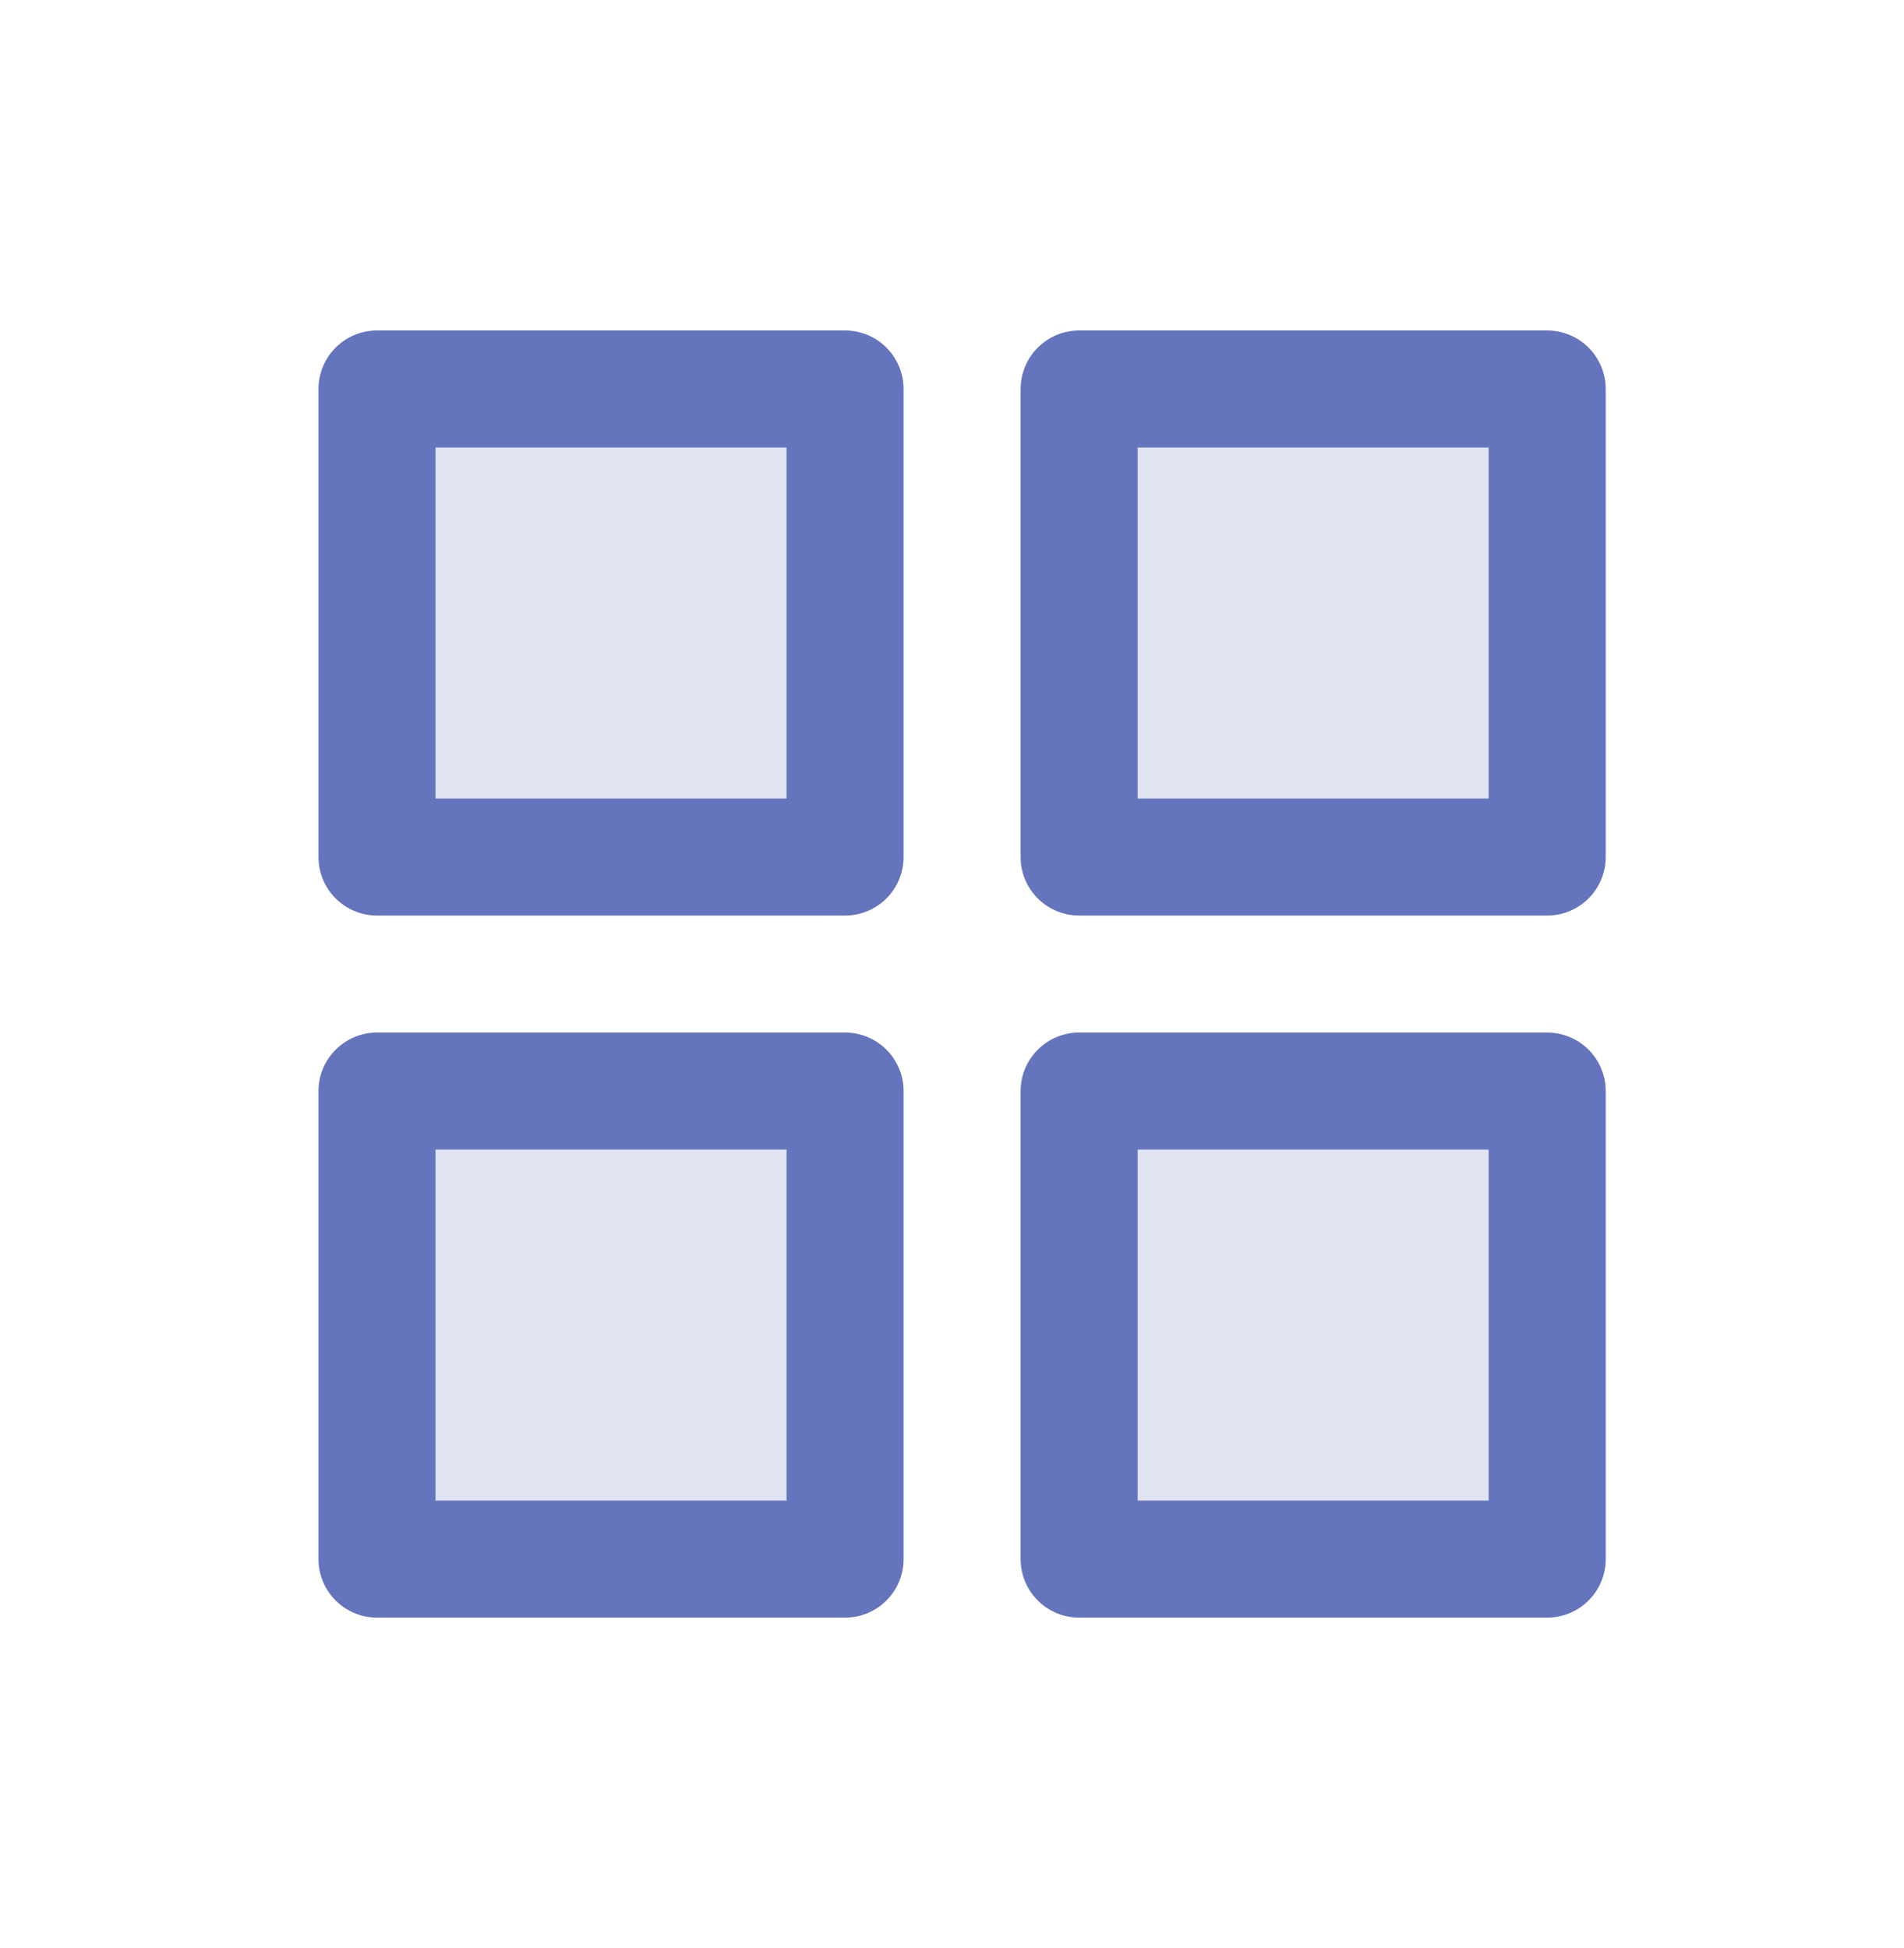
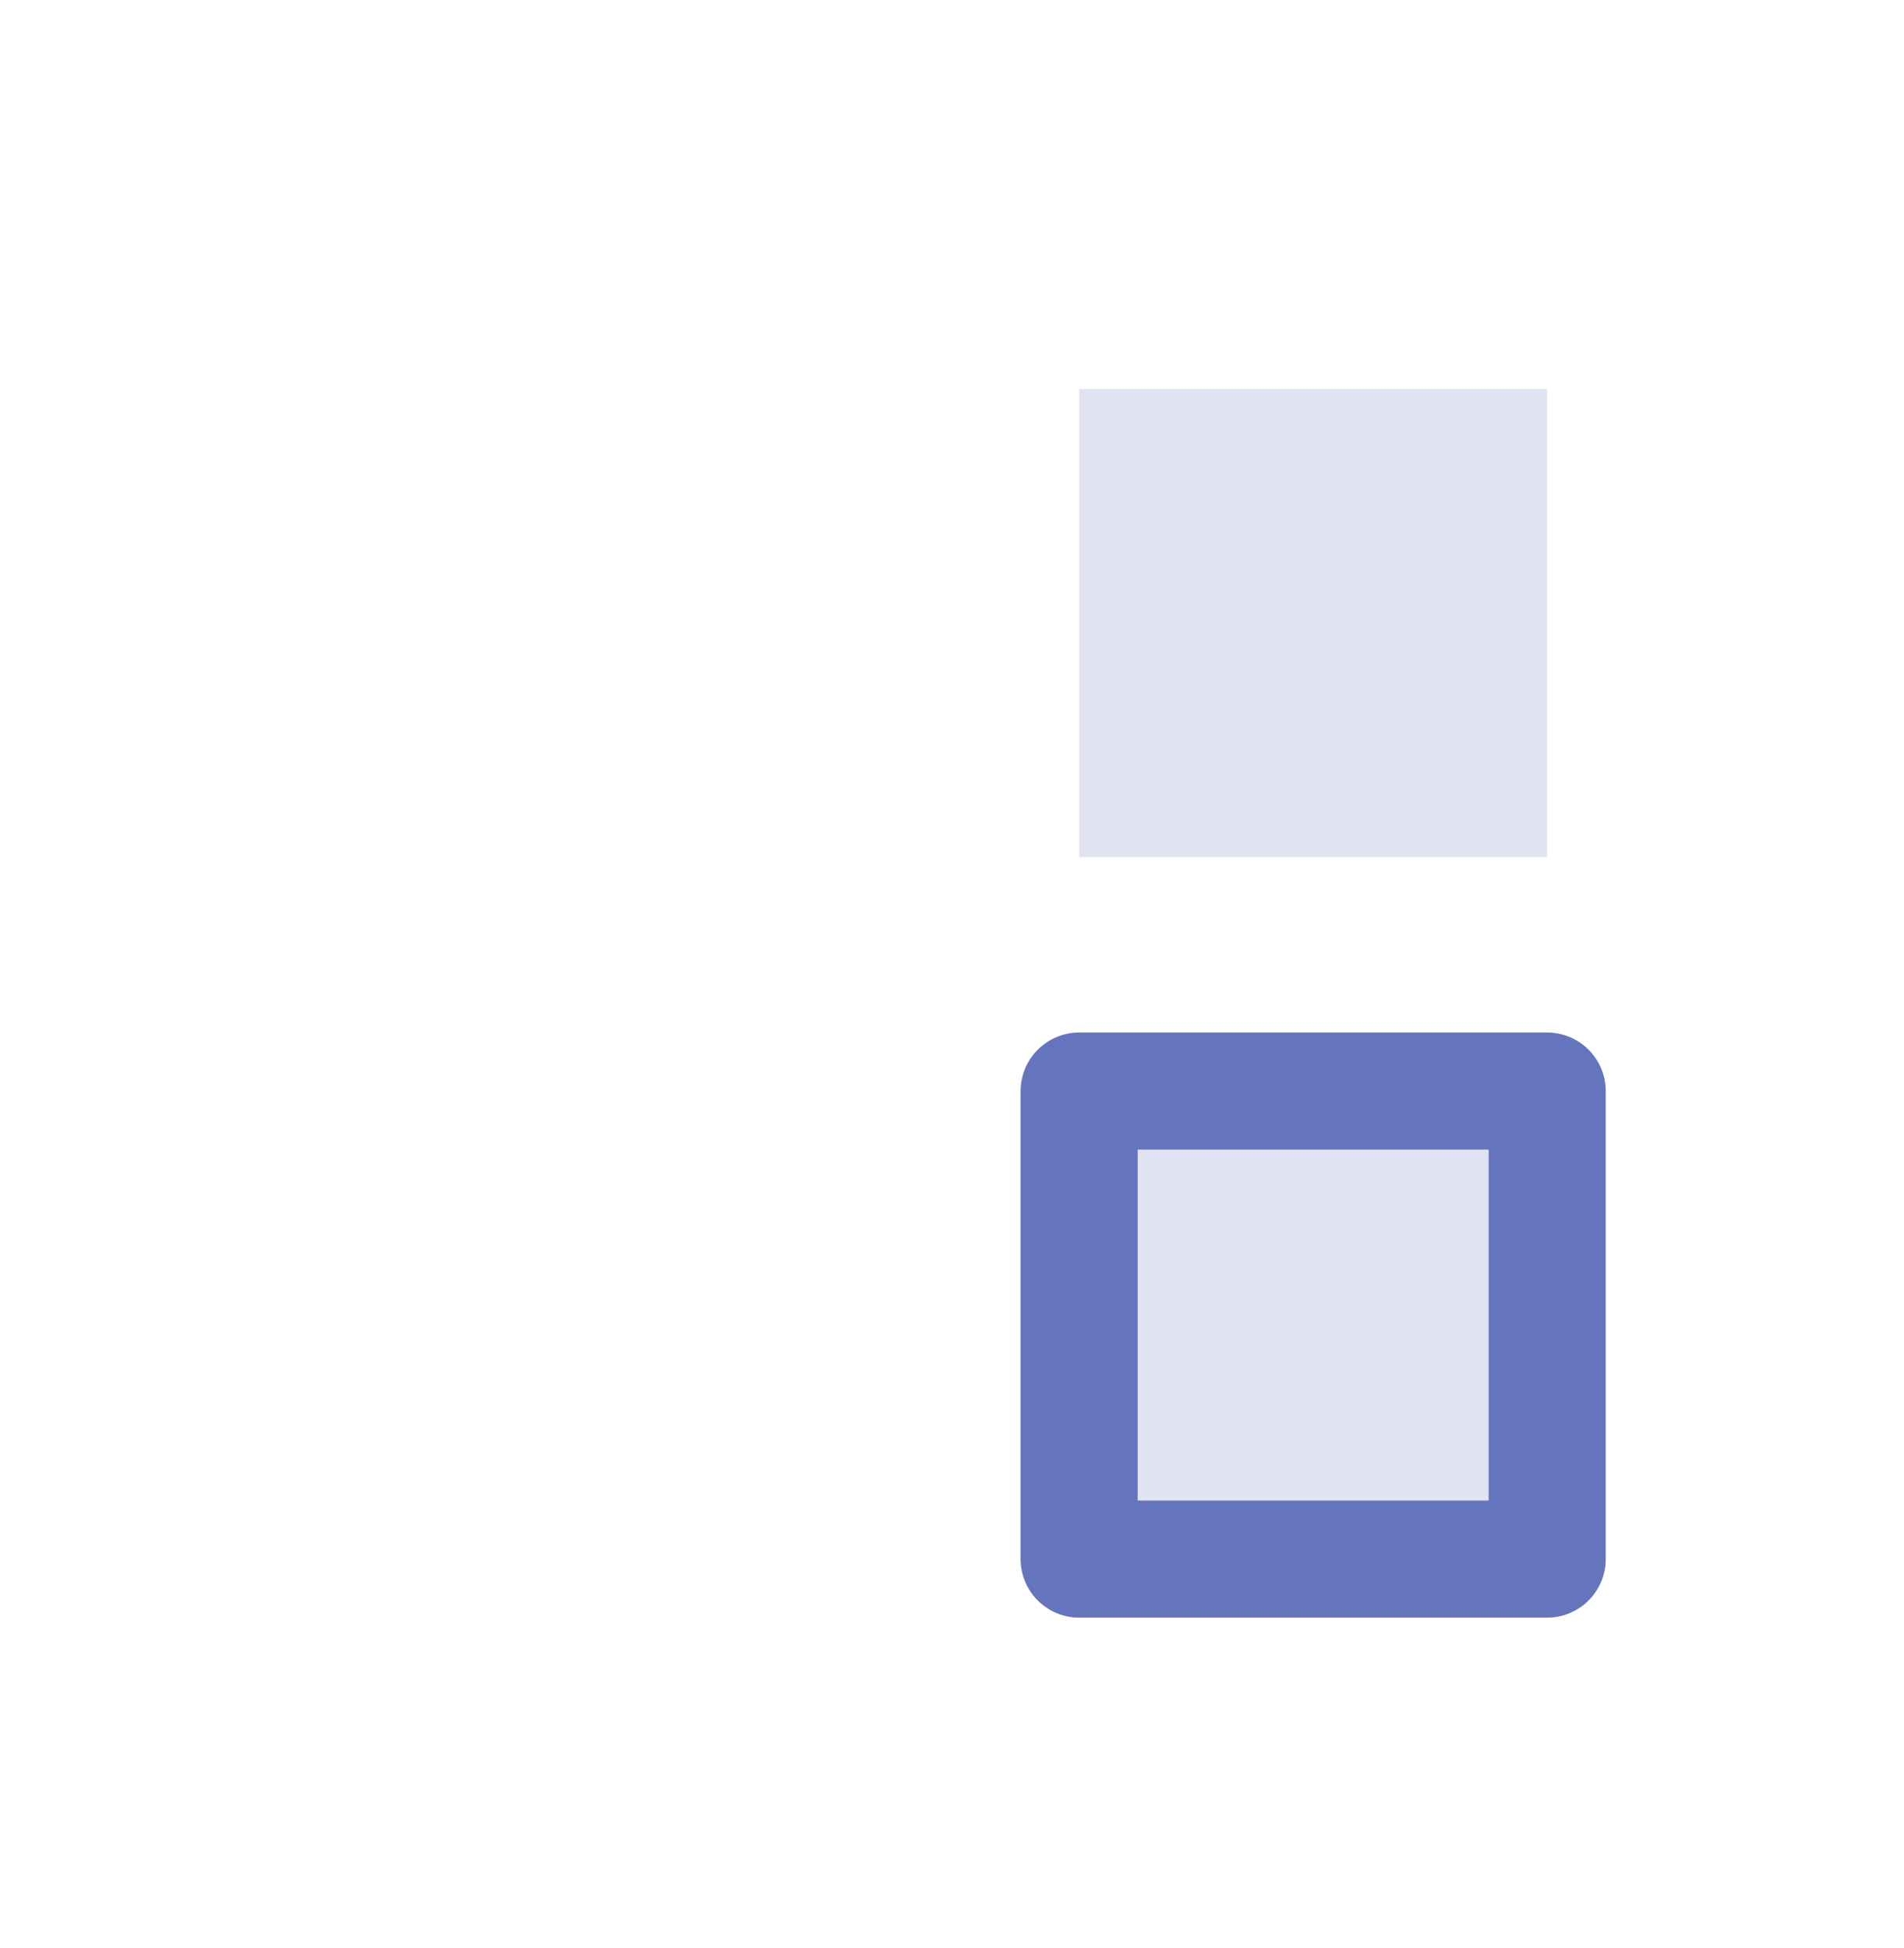
<svg xmlns="http://www.w3.org/2000/svg" width="43" height="44" viewBox="0 0 43 44" fill="none">
-   <path opacity="0.2" d="M19.085 8.786H8.514V19.357H19.085V8.786Z" fill="#6474BD" />
  <path opacity="0.2" d="M34.942 8.786H24.371V19.357H34.942V8.786Z" fill="#6474BD" />
-   <path opacity="0.2" d="M19.085 24.643H8.514V35.214H19.085V24.643Z" fill="#6474BD" />
  <path opacity="0.2" d="M34.942 24.643H24.371V35.214H34.942V24.643Z" fill="#6474BD" />
  <path d="M34.942 24.643H24.371V35.214H34.942V24.643Z" stroke="#6474BD" stroke-width="2.643" stroke-linecap="round" stroke-linejoin="round" />
-   <path d="M19.085 8.786H8.514V19.357H19.085V8.786Z" stroke="#6474BD" stroke-width="2.643" stroke-linecap="round" stroke-linejoin="round" />
-   <path d="M34.942 8.786H24.371V19.357H34.942V8.786Z" stroke="#6474BD" stroke-width="2.643" stroke-linecap="round" stroke-linejoin="round" />
-   <path d="M19.085 24.643H8.514V35.214H19.085V24.643Z" stroke="#6474BD" stroke-width="2.643" stroke-linecap="round" stroke-linejoin="round" />
</svg>